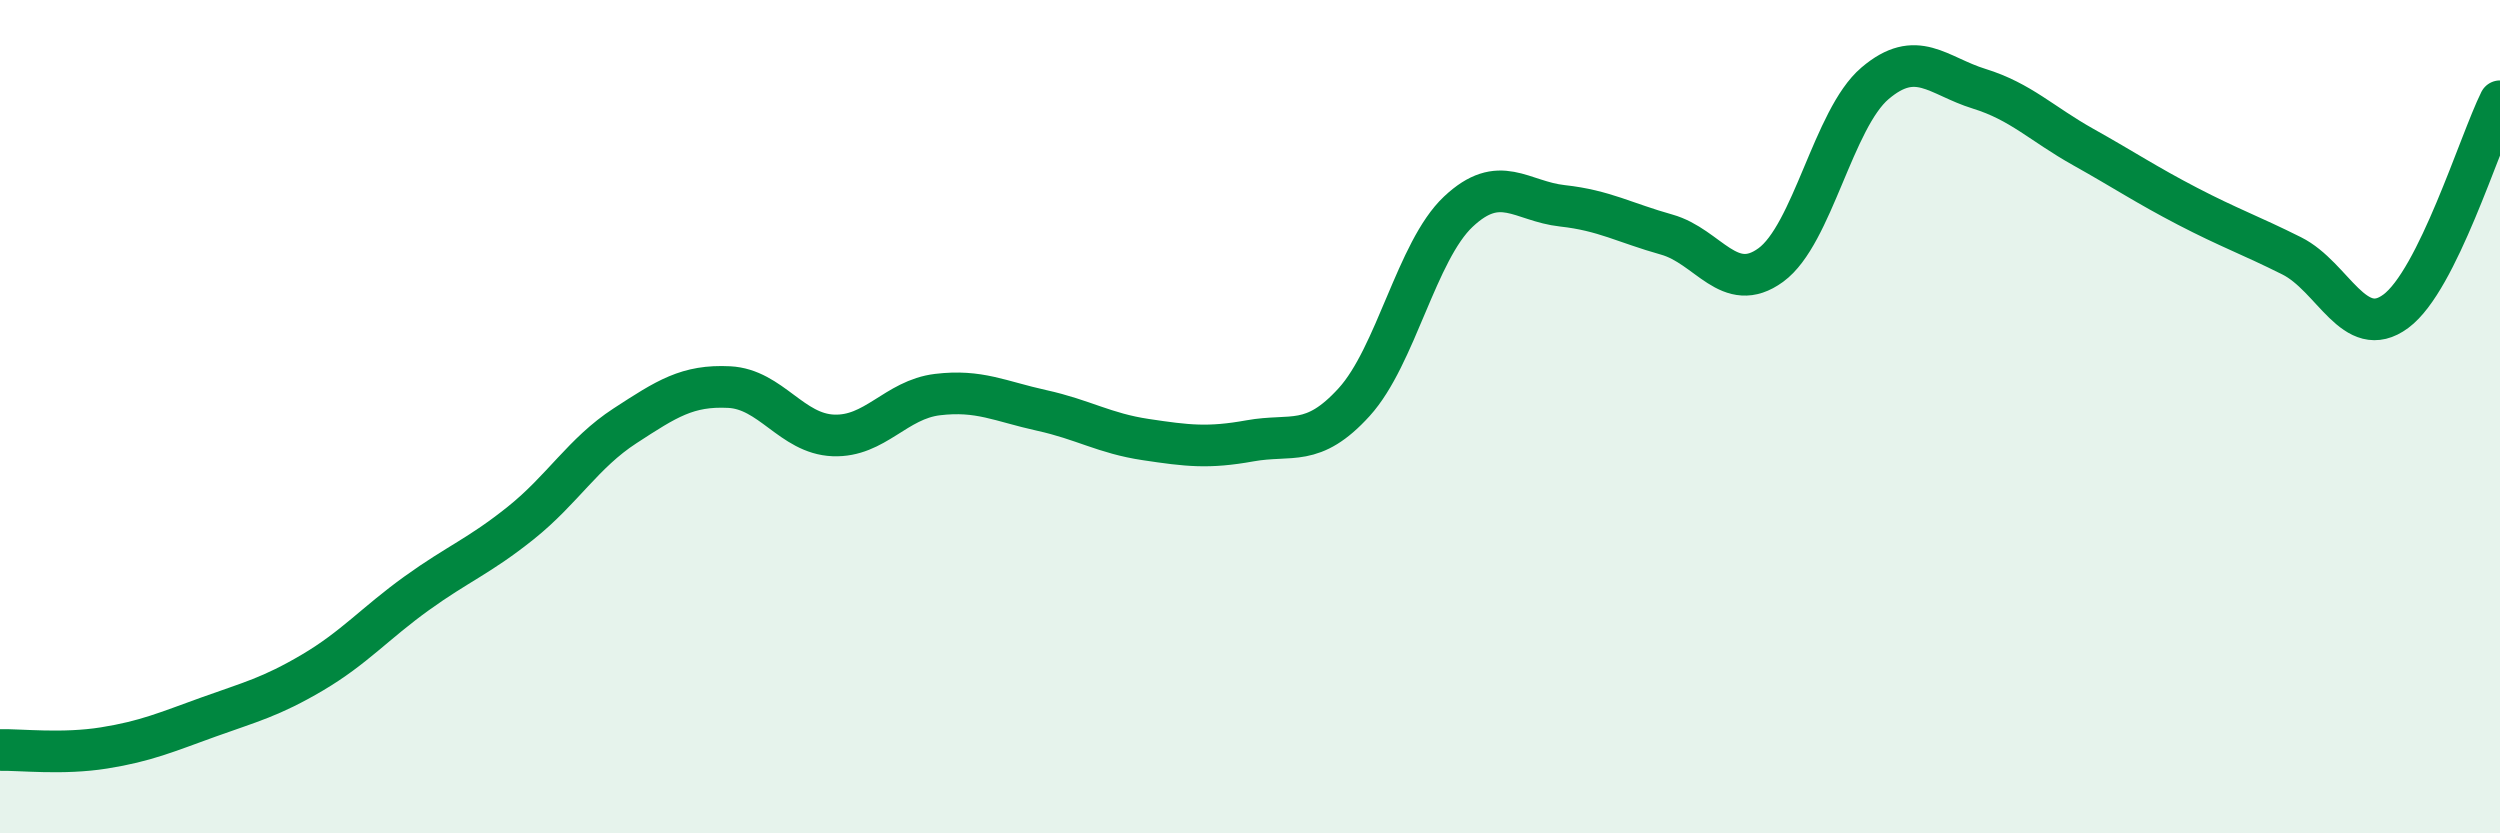
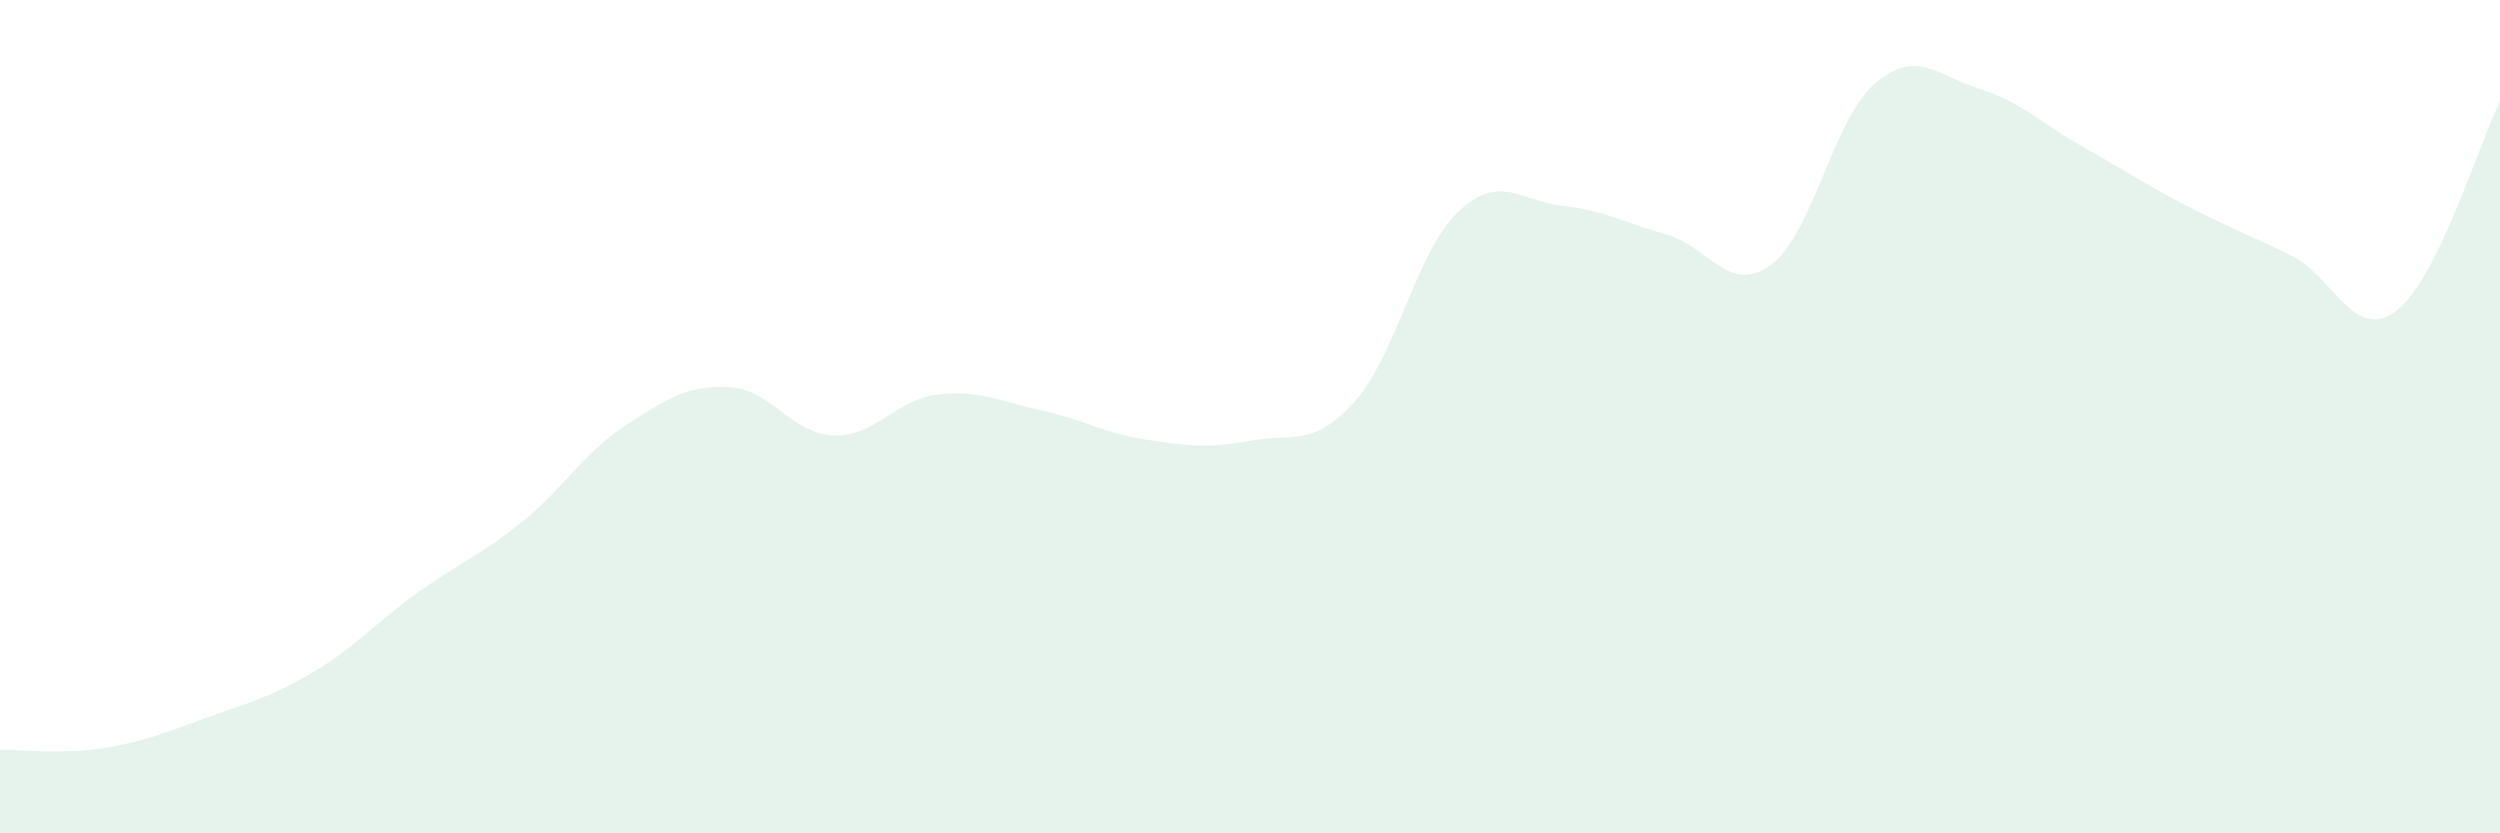
<svg xmlns="http://www.w3.org/2000/svg" width="60" height="20" viewBox="0 0 60 20">
  <path d="M 0,18 C 0.5,17.99 1.5,18.11 2.5,17.95 C 3.5,17.79 4,17.57 5,17.21 C 6,16.85 6.5,16.73 7.5,16.14 C 8.5,15.55 9,14.96 10,14.24 C 11,13.52 11.5,13.35 12.5,12.55 C 13.5,11.75 14,10.87 15,10.22 C 16,9.57 16.5,9.24 17.5,9.29 C 18.5,9.34 19,10.41 20,10.45 C 21,10.49 21.5,9.59 22.5,9.47 C 23.5,9.35 24,9.63 25,9.85 C 26,10.07 26.5,10.4 27.5,10.55 C 28.5,10.7 29,10.76 30,10.58 C 31,10.4 31.5,10.75 32.5,9.65 C 33.5,8.55 34,6.02 35,5.08 C 36,4.14 36.5,4.83 37.5,4.94 C 38.5,5.05 39,5.35 40,5.63 C 41,5.91 41.5,7.09 42.5,6.36 C 43.5,5.63 44,2.85 45,2 C 46,1.15 46.5,1.82 47.5,2.13 C 48.5,2.44 49,2.97 50,3.53 C 51,4.09 51.5,4.43 52.5,4.95 C 53.5,5.47 54,5.64 55,6.14 C 56,6.64 56.5,8.21 57.5,7.47 C 58.5,6.73 59.5,3.44 60,2.43L60 20L0 20Z" fill="#008740" opacity="0.1" stroke-linecap="round" stroke-linejoin="round" />
-   <path d="M 0,18 C 0.5,17.99 1.5,18.11 2.5,17.95 C 3.5,17.79 4,17.57 5,17.21 C 6,16.85 6.5,16.73 7.5,16.14 C 8.5,15.55 9,14.96 10,14.24 C 11,13.52 11.5,13.35 12.5,12.55 C 13.5,11.75 14,10.87 15,10.22 C 16,9.57 16.5,9.24 17.5,9.29 C 18.5,9.34 19,10.41 20,10.45 C 21,10.49 21.5,9.59 22.5,9.47 C 23.5,9.35 24,9.63 25,9.85 C 26,10.07 26.5,10.4 27.5,10.55 C 28.5,10.7 29,10.76 30,10.58 C 31,10.4 31.5,10.75 32.5,9.65 C 33.5,8.55 34,6.02 35,5.08 C 36,4.14 36.5,4.83 37.5,4.94 C 38.5,5.05 39,5.35 40,5.63 C 41,5.91 41.5,7.09 42.5,6.36 C 43.5,5.63 44,2.85 45,2 C 46,1.15 46.5,1.82 47.5,2.13 C 48.5,2.44 49,2.97 50,3.53 C 51,4.09 51.5,4.43 52.5,4.95 C 53.5,5.47 54,5.64 55,6.14 C 56,6.64 56.5,8.21 57.5,7.47 C 58.5,6.73 59.5,3.44 60,2.43" stroke="#008740" stroke-width="1" fill="none" stroke-linecap="round" stroke-linejoin="round" />
</svg>